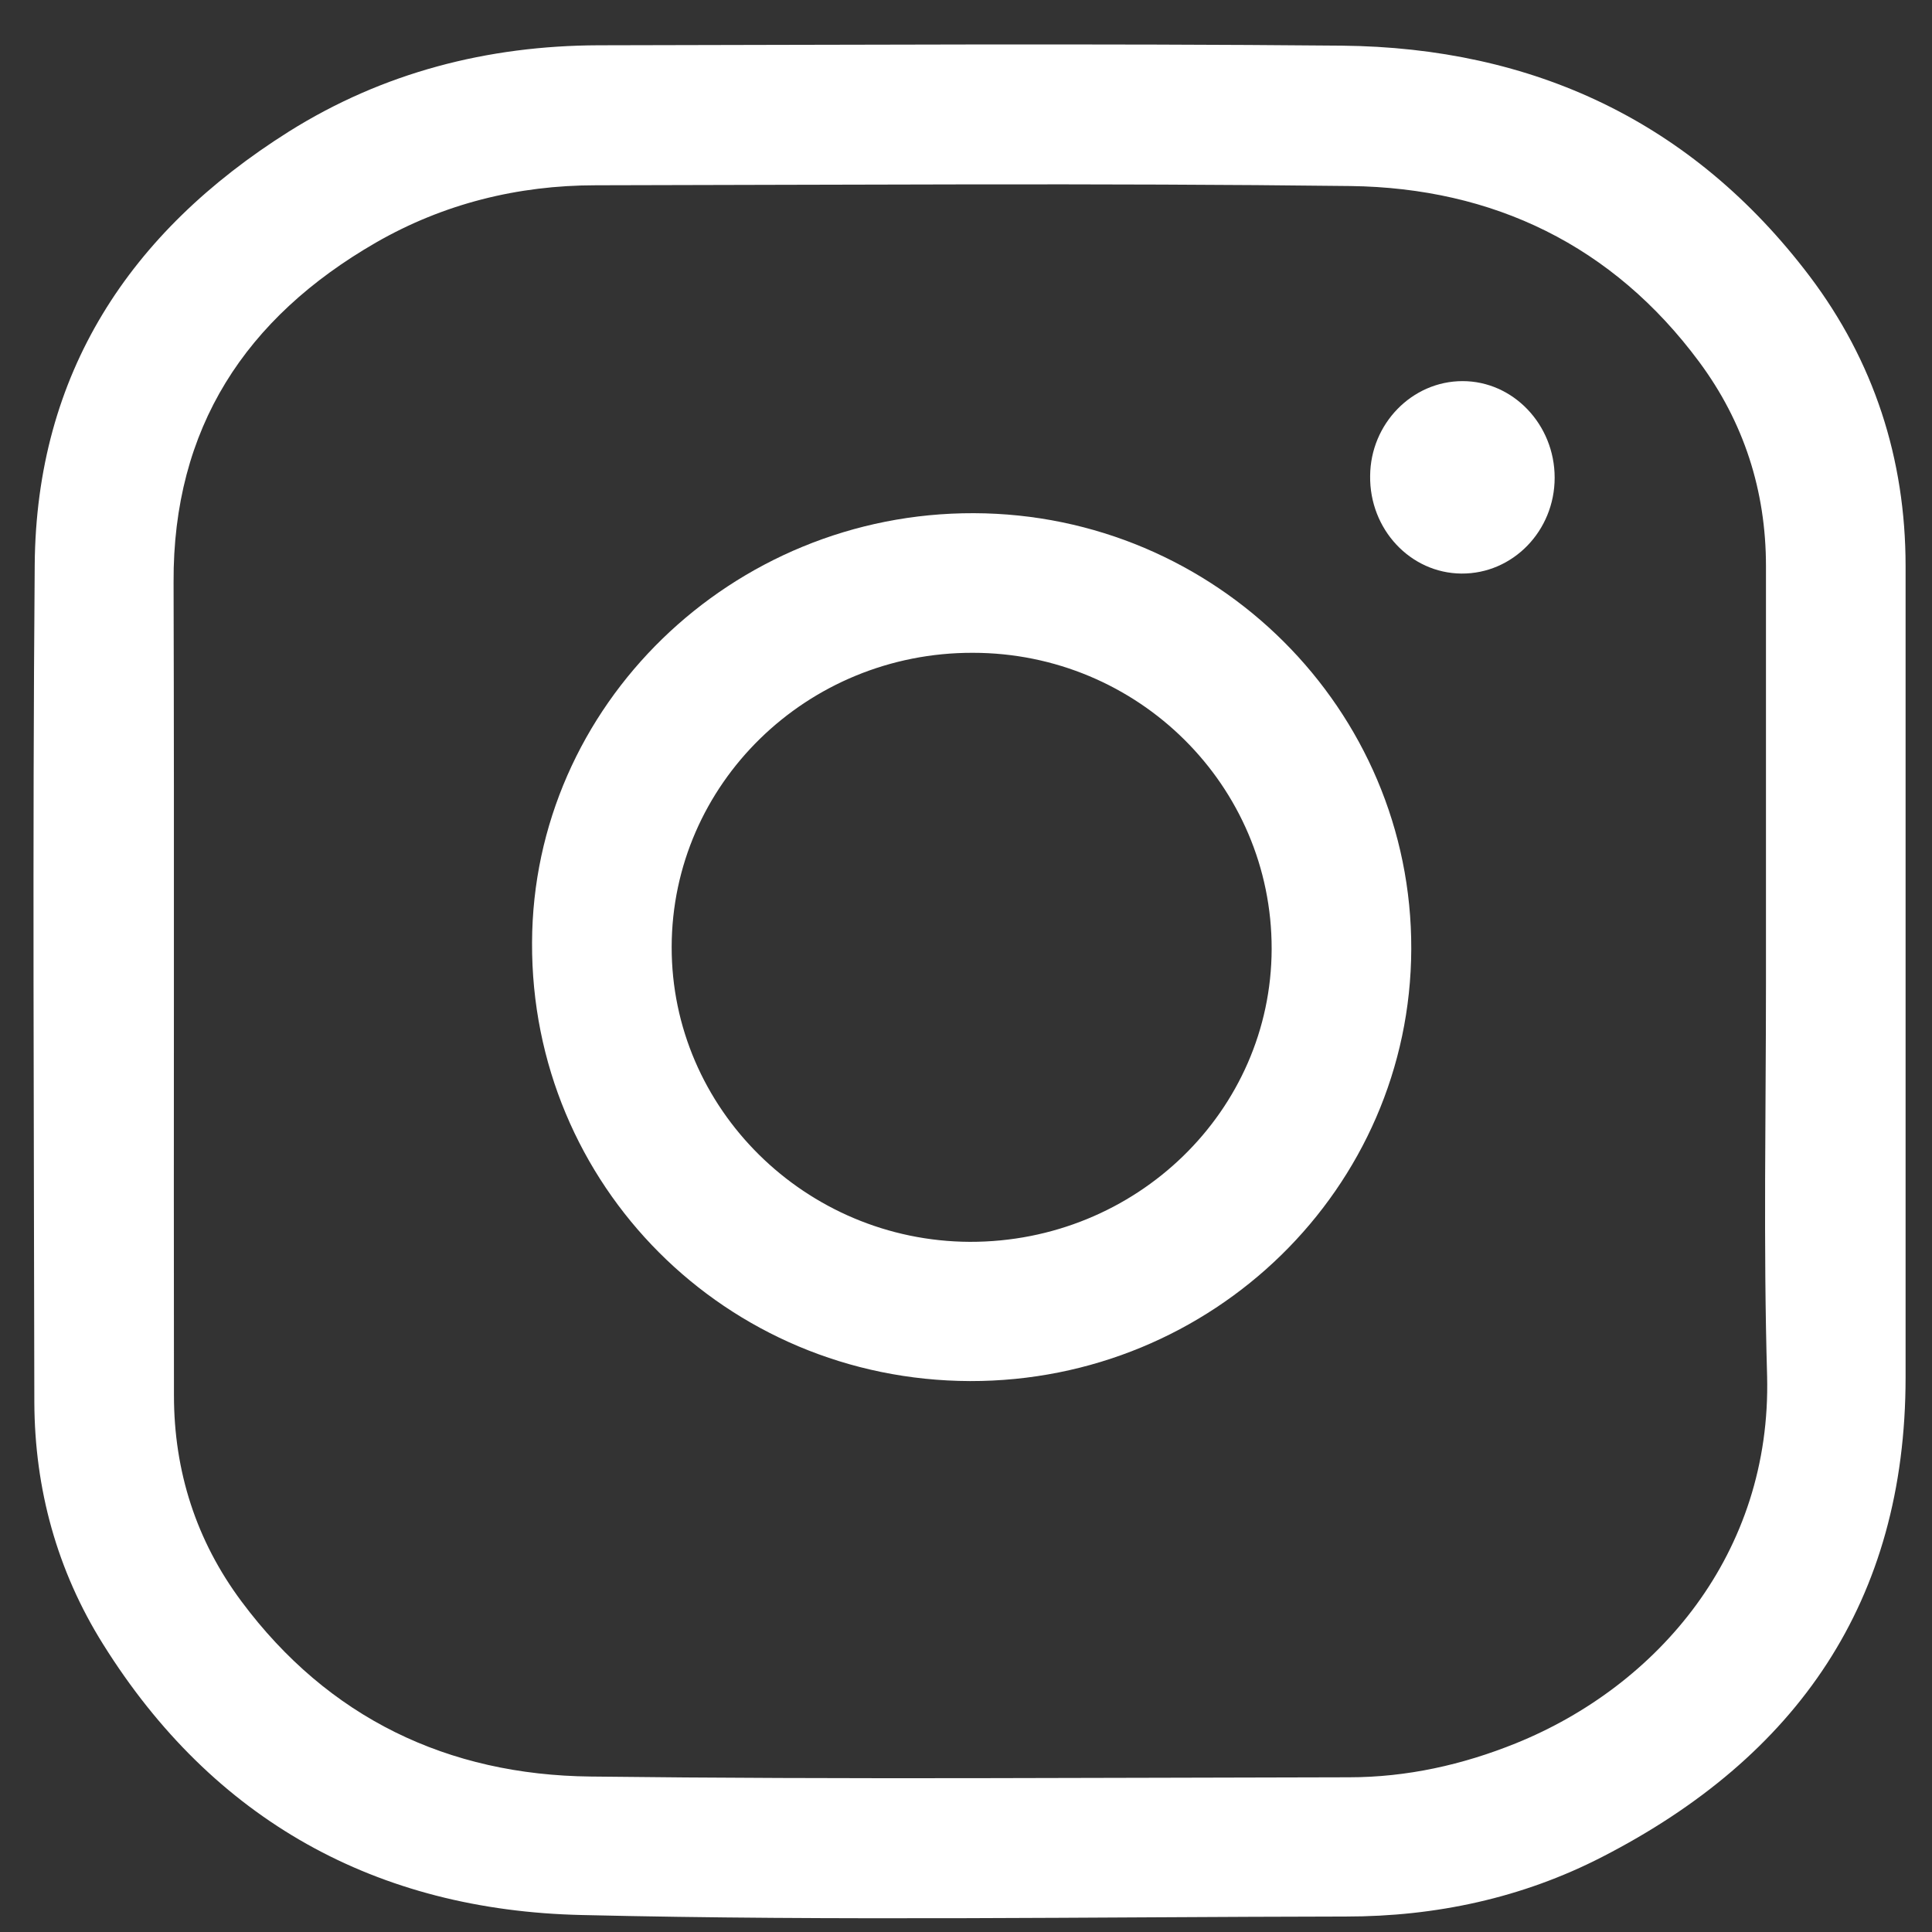
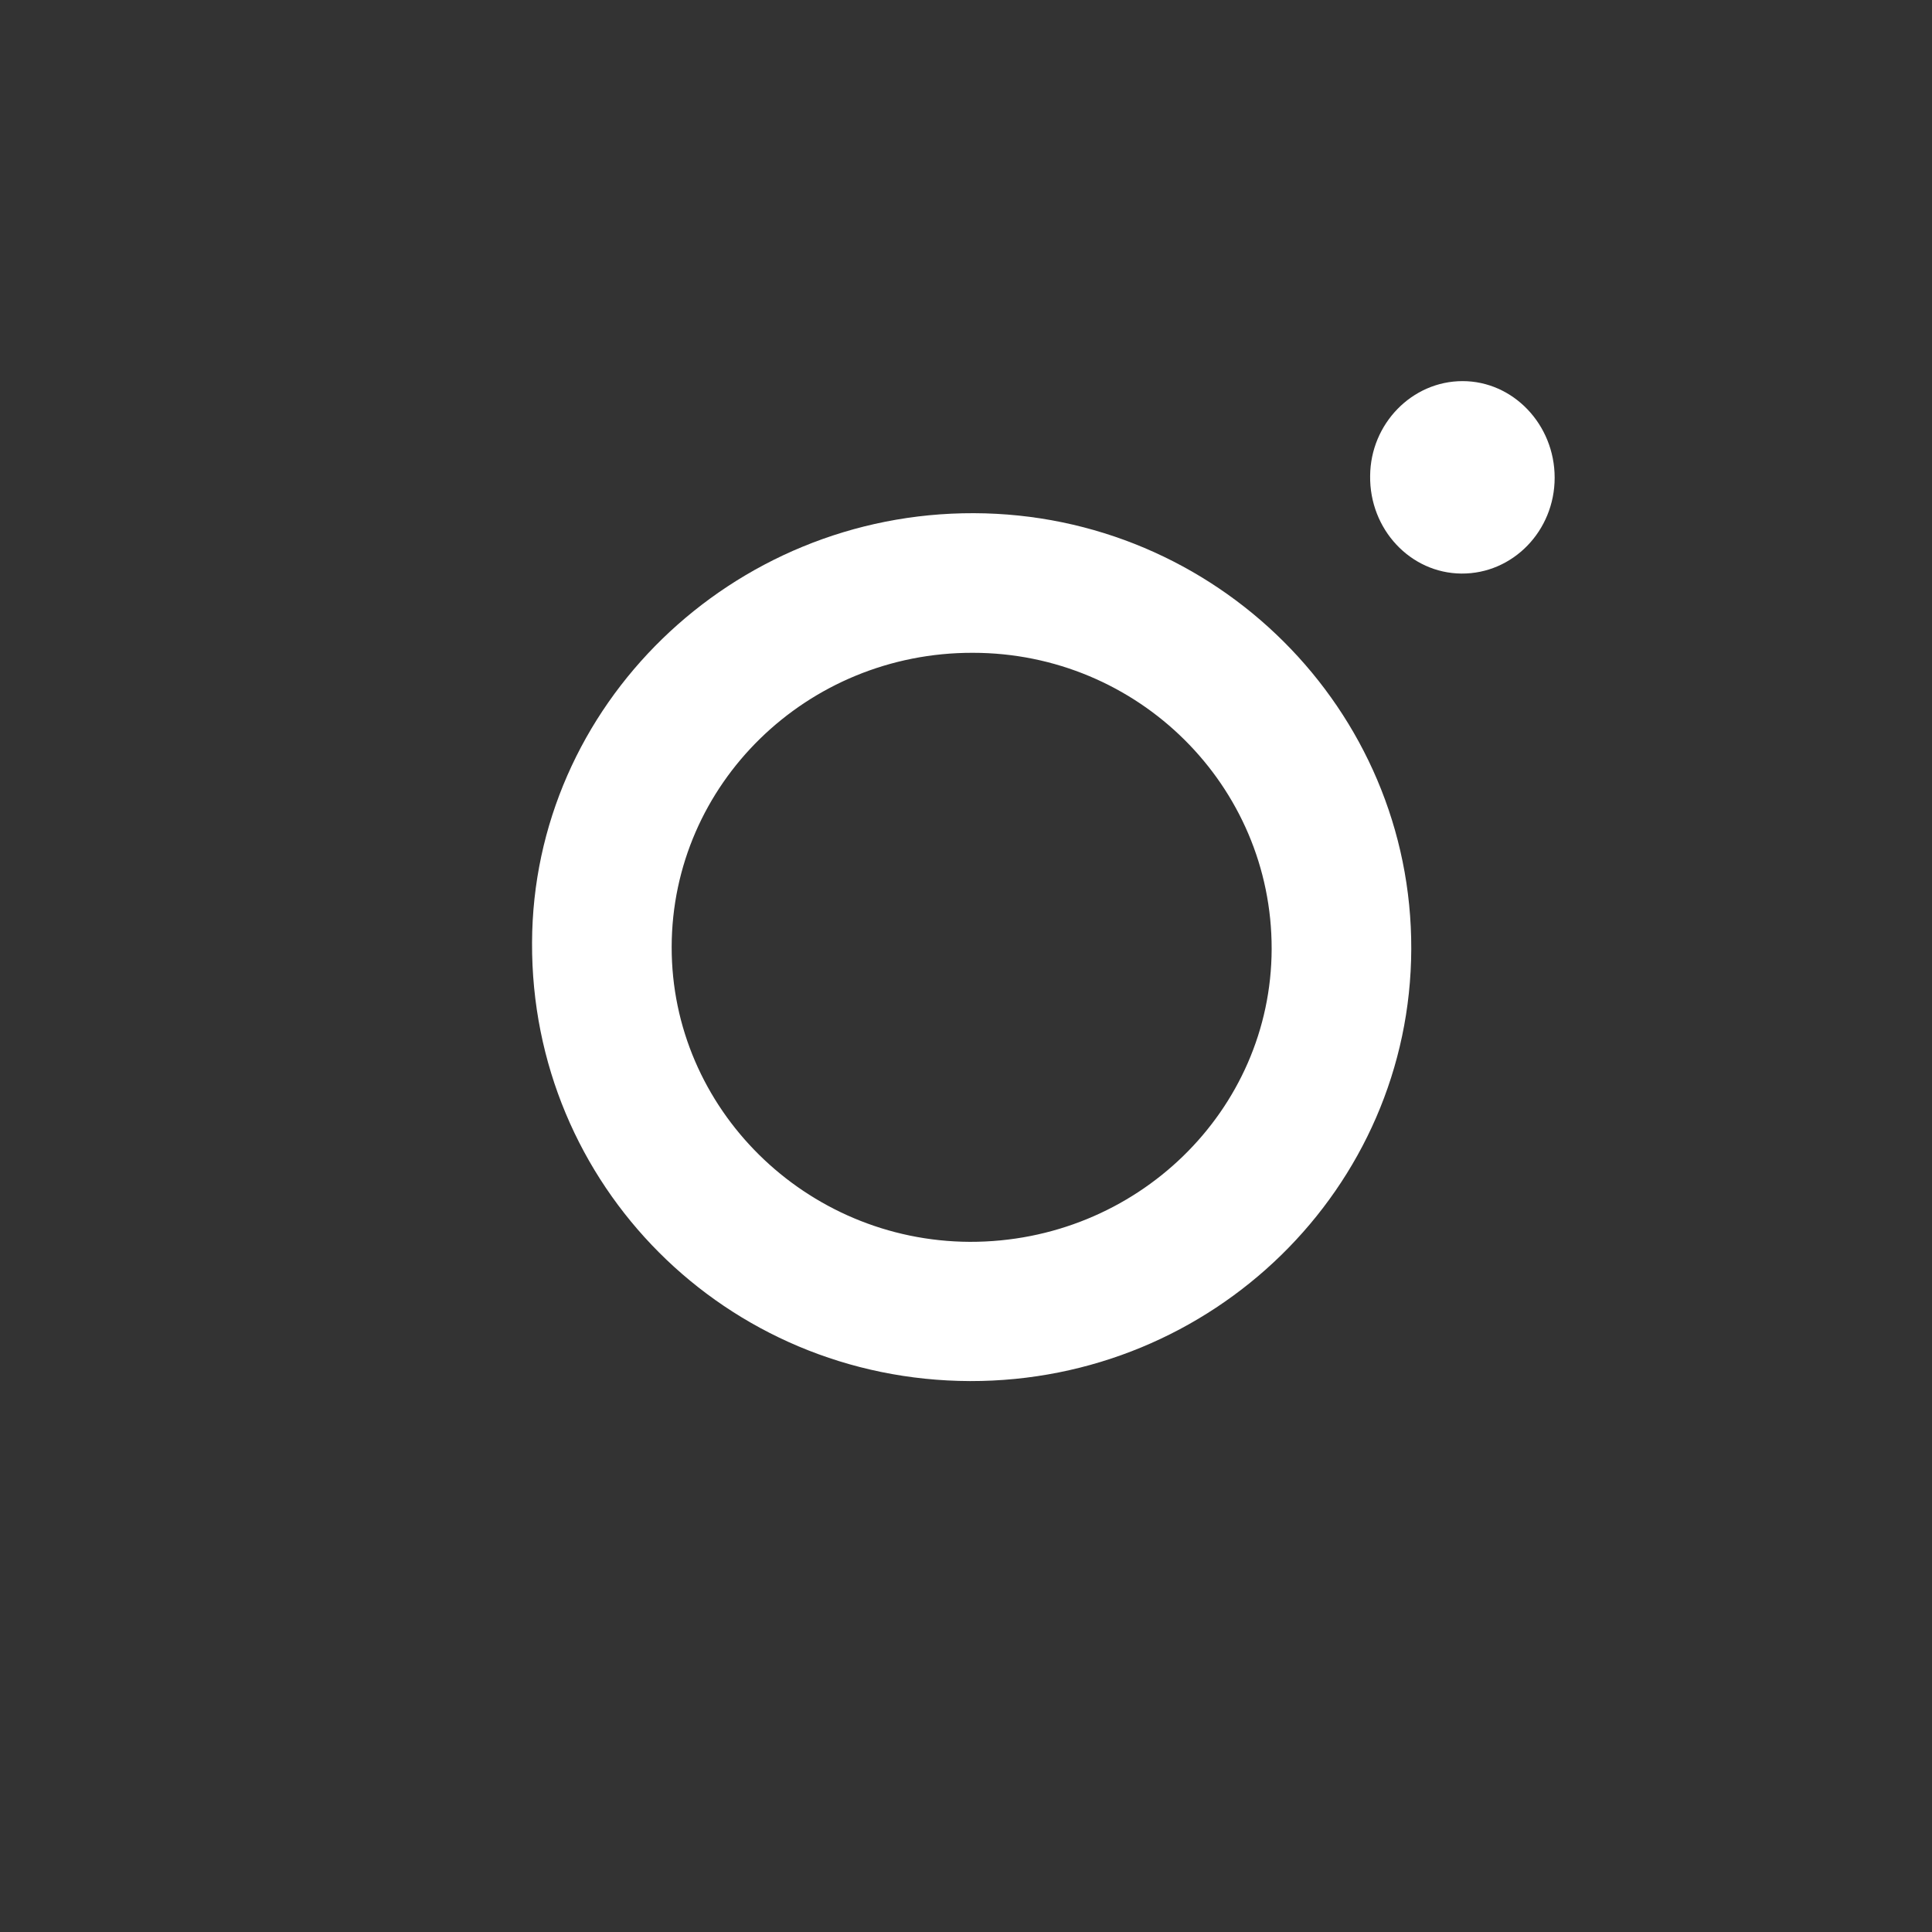
<svg xmlns="http://www.w3.org/2000/svg" enable-background="new 0 0 512 512" id="Layer_1" version="1.1" viewBox="0 0 512 512" xml:space="preserve">
  <rect x="0" y="0" width="512" height="512" fill="#333333" stroke="none" />
  <g>
-     <path d="M505,260c0,35,0,70,0,105c0,59.4-28.8,100.6-80.4,127.1c-21.2,10.9-44.1,15.8-67.9,15.8   c-67.5,0.1-135,1.2-202.5-0.4c-54.3-1.2-97.7-25-126.9-71.8c-12.2-19.5-18.1-41.1-18.2-64c-0.1-74-0.5-148,0.1-222   C9.6,99,34.3,61.5,76.5,34.9c25-15.7,52.7-22.8,82.1-22.9c65.7-0.1,131.3-0.5,197,0.1c50.7,0.5,92.9,20.1,123.9,61   C496.6,95.7,505,121.6,505,150C505,186.7,505,223.3,505,260z M468,260.5c0-36.8,0-73.7,0-110.5c0-20-5.9-38.2-17.7-54.1   c-22.9-30.9-54.6-46.1-92.4-46.6c-66.7-0.8-133.3-0.3-200-0.2c-20.7,0-40.4,4.9-58.3,15.2c-34.5,19.9-53.8,49.1-53.6,90   c0.2,71.8,0,143.7,0.1,215.5c0,20.1,5.9,38.5,17.9,54.6c23,30.9,54.7,46,92.5,46.4c67,0.8,134,0.3,201,0.2c15.3,0,30.1-3.3,44.2-9   c37.6-15.2,67.8-50.3,66.6-97.4C467.3,329.9,468,295.2,468,260.5z" fill="#FFF" />
    <path d="M257.1,366c-64.7-0.2-116.4-51.9-116.1-116.2c0.2-62.8,52.9-114,117.1-113.8c64.1,0.2,116.1,52,115.9,115.5   C373.8,314.9,321.4,366.1,257.1,366z M257.8,173c-44-0.1-79.7,34.8-79.8,77.9c-0.1,42.9,35.5,78,79,78.2   c44.1,0.1,79.9-34.7,80-77.6C337.1,208.2,301.6,173,257.8,173z" fill="#FFF" />
    <path d="M412,126.6c0,14.1-11.1,25.5-24.7,25.4c-13.5-0.1-24.4-11.7-24.2-25.9c0.1-13.8,11.1-25.1,24.5-25.1   C401,101,412,112.5,412,126.6z" fill="#FFF" />
  </g>
</svg>